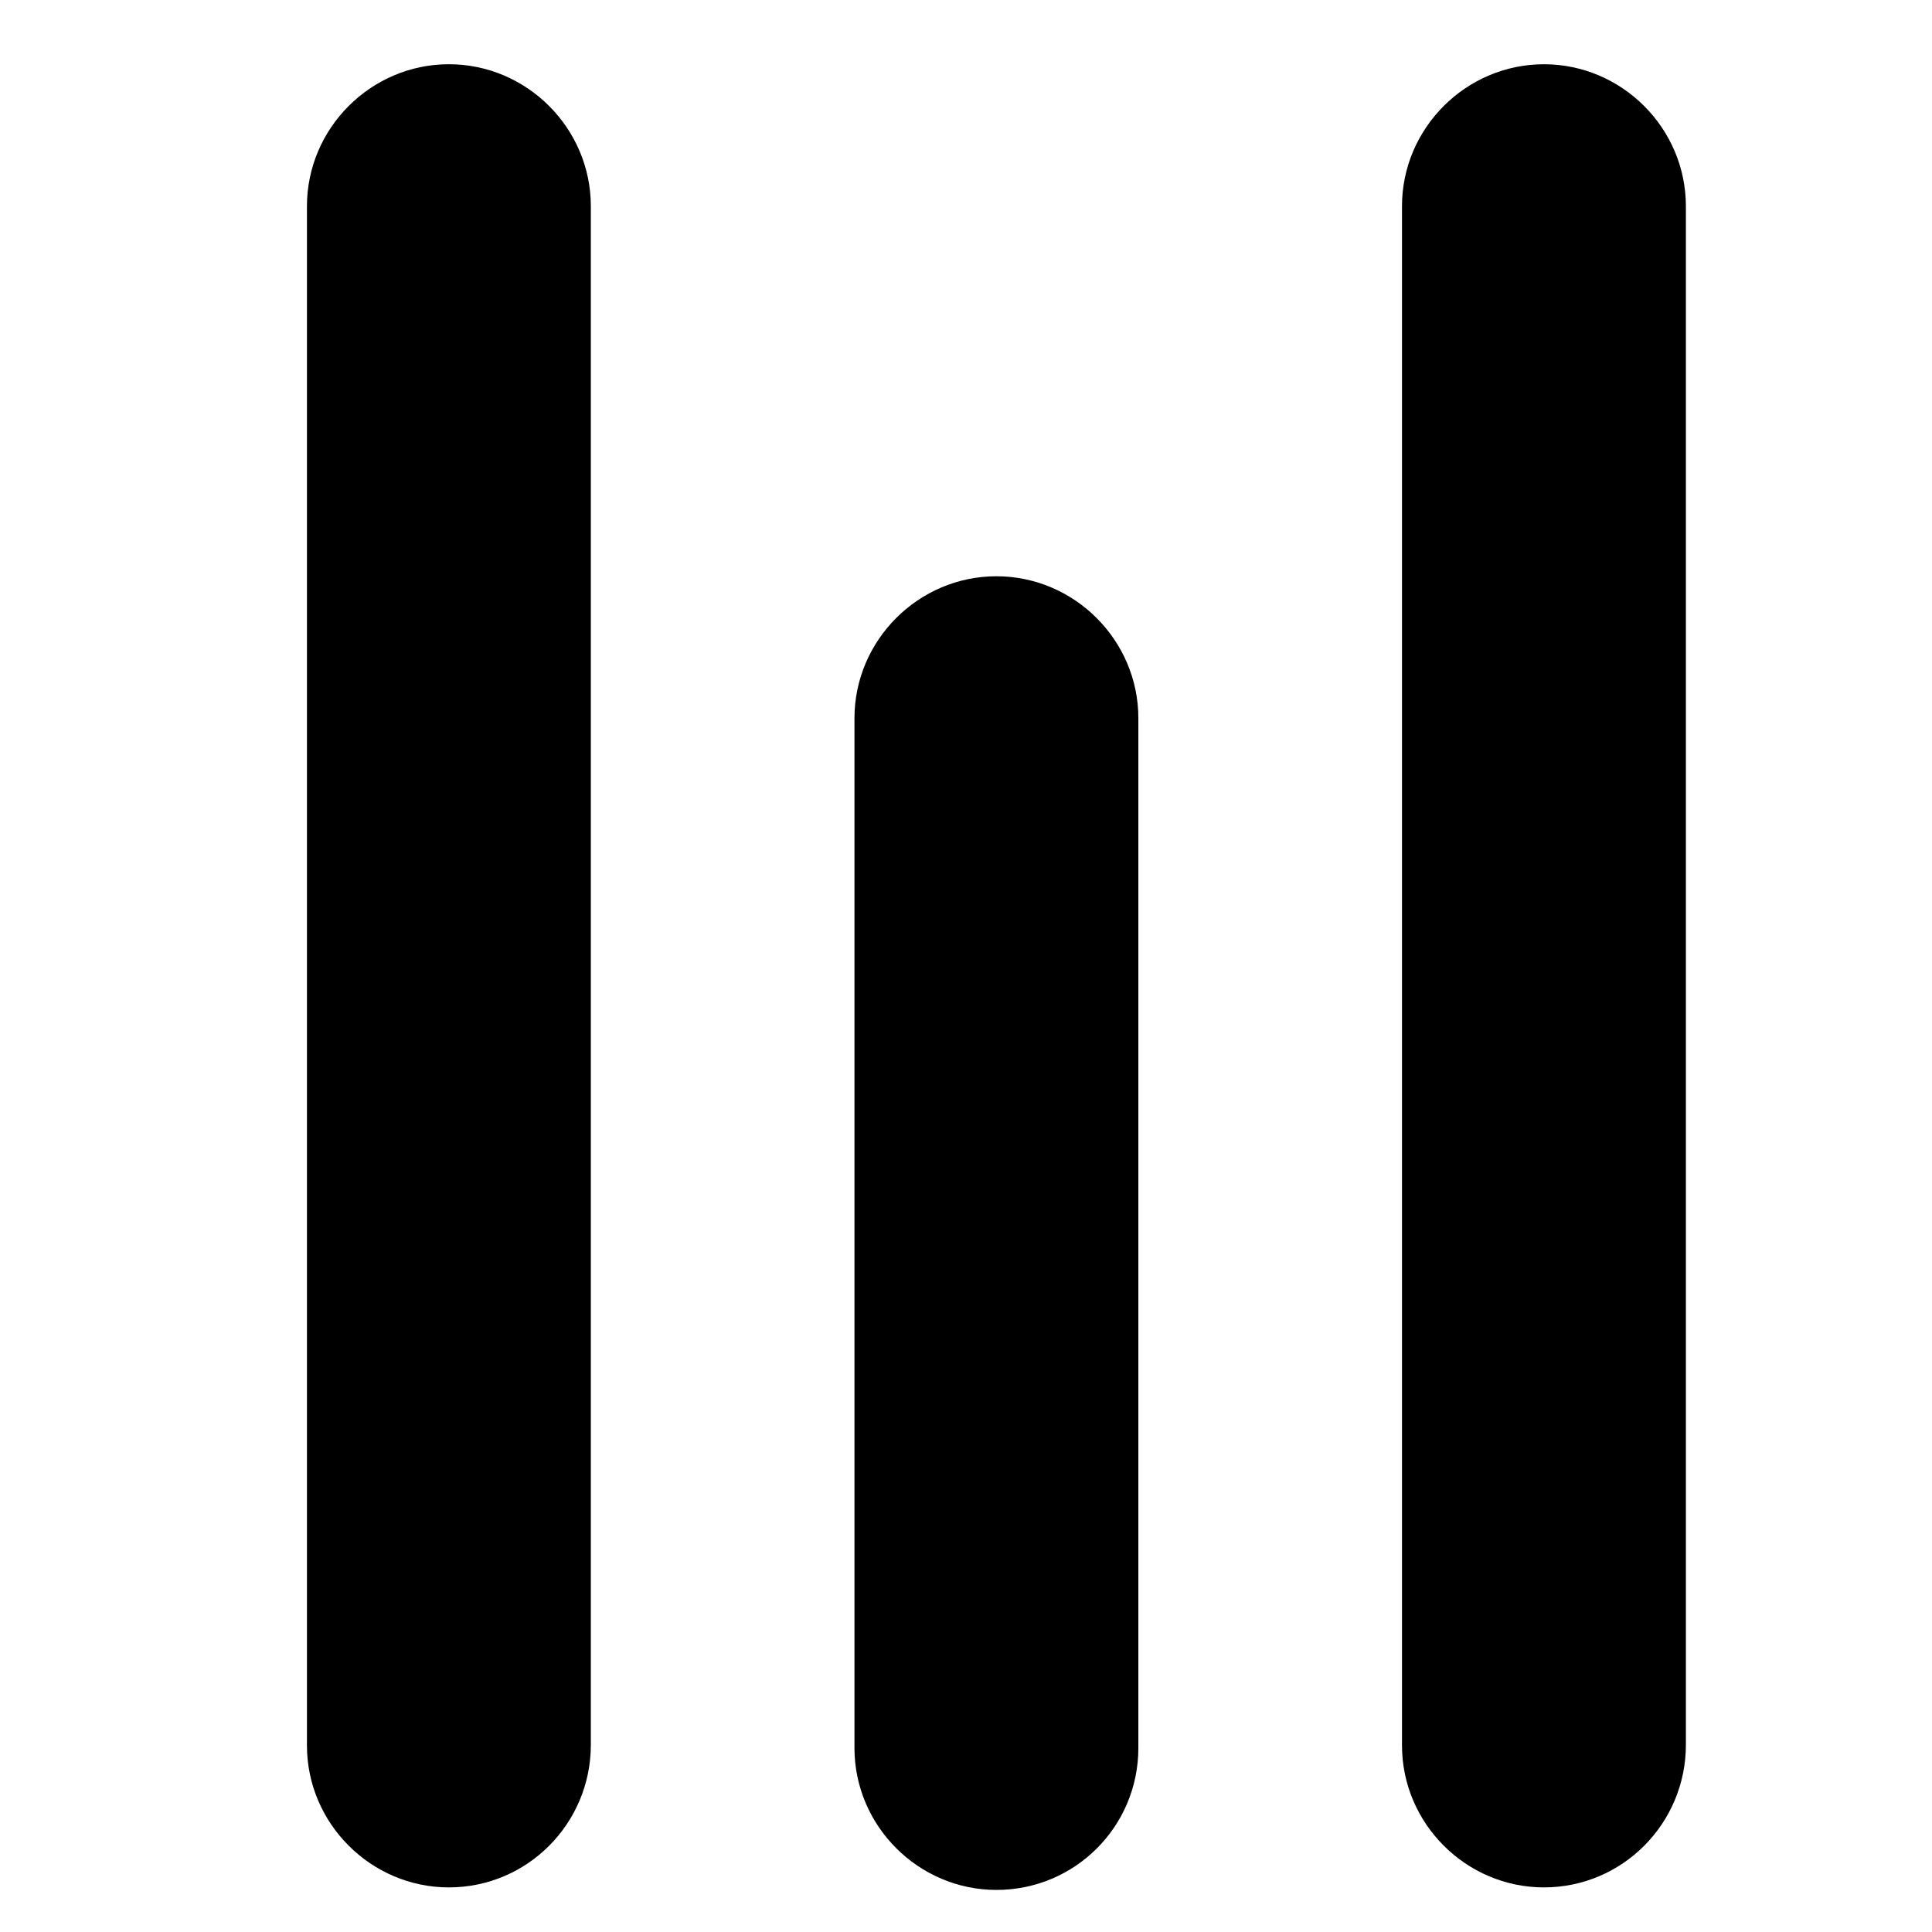
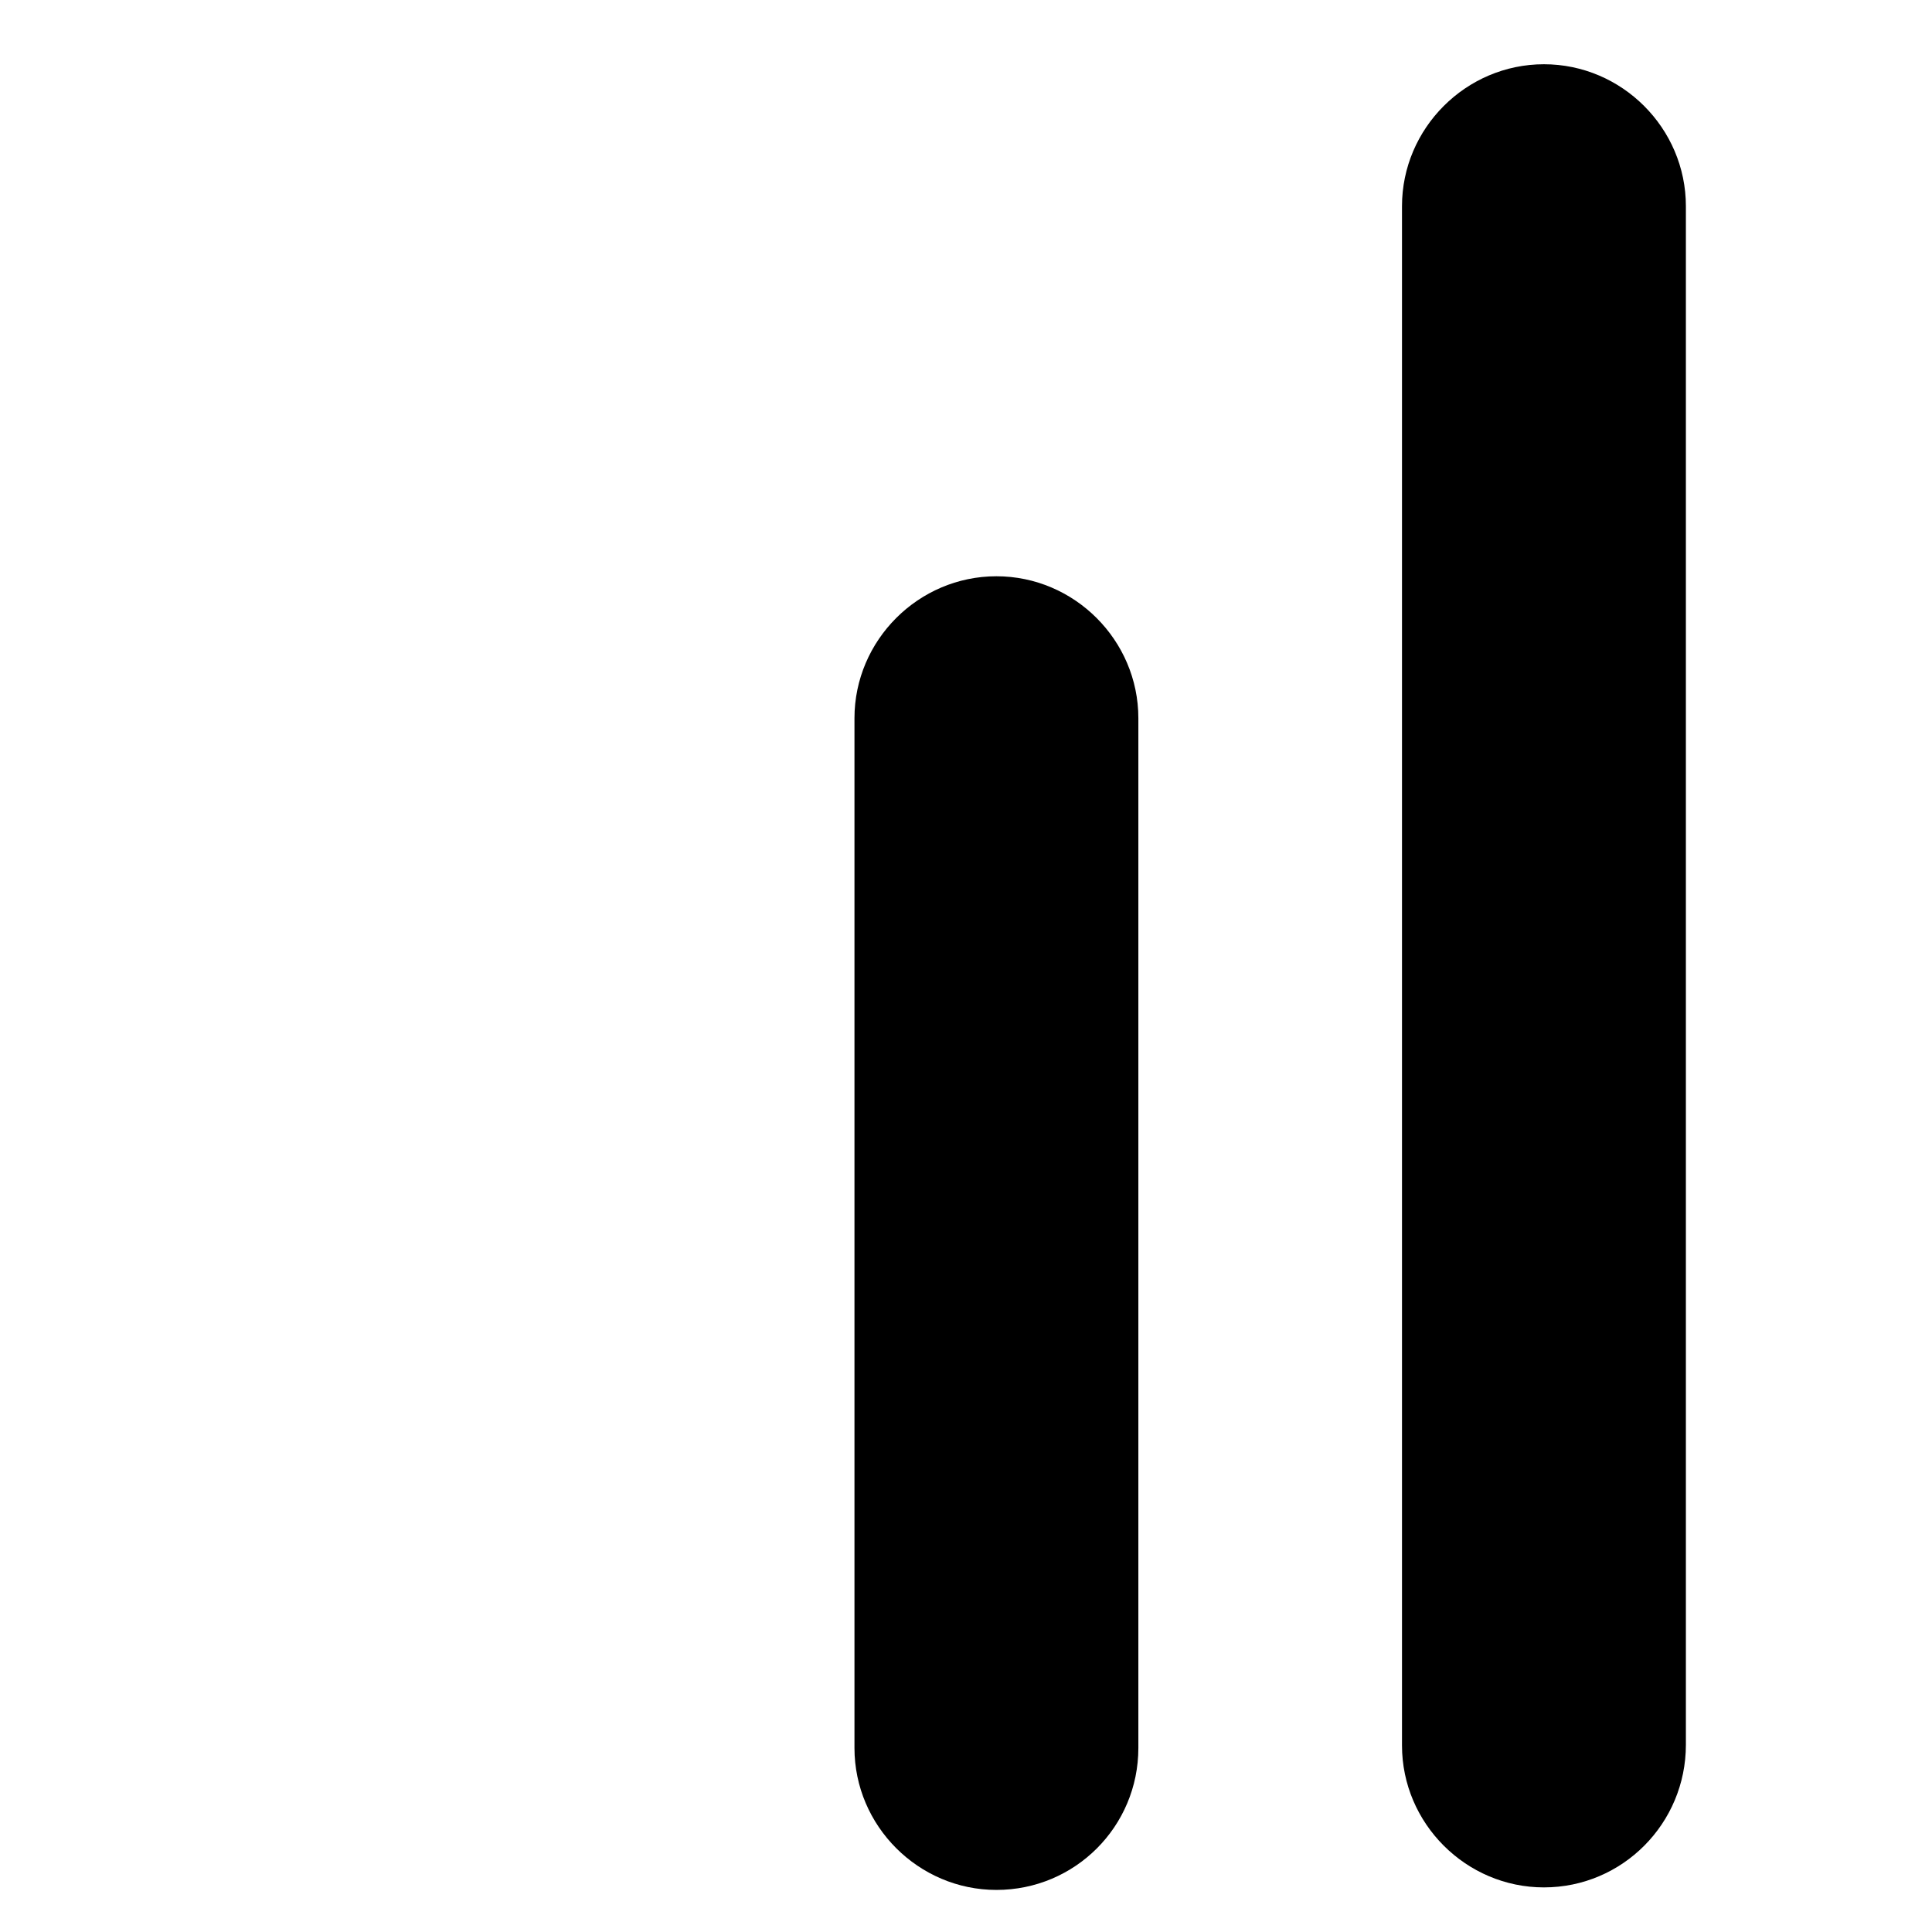
<svg xmlns="http://www.w3.org/2000/svg" fill="#000000" width="800px" height="800px" version="1.1" viewBox="144 144 512 512">
  <g>
-     <path d="m262.96 644.18c-20.656 0-37.617-16.961-37.617-37.617v-407.92c0-20.656 16.961-37.621 37.617-37.621s37.617 16.961 37.617 37.617v407.75c0.004 20.824-16.793 37.789-37.617 37.789z" />
    <path d="m408.06 644.85c-20.656 0-37.617-16.961-37.617-37.617v-272.9c0-20.656 16.961-37.617 37.617-37.617s37.617 16.961 37.617 37.617v272.9c0 20.82-16.793 37.617-37.617 37.617z" />
    <path d="m553.16 644.18c-20.656 0-37.617-16.961-37.617-37.617v-407.92c0-20.656 16.961-37.617 37.617-37.617s37.617 16.961 37.617 37.617v407.75c0 20.82-16.793 37.785-37.617 37.785z" />
  </g>
</svg>